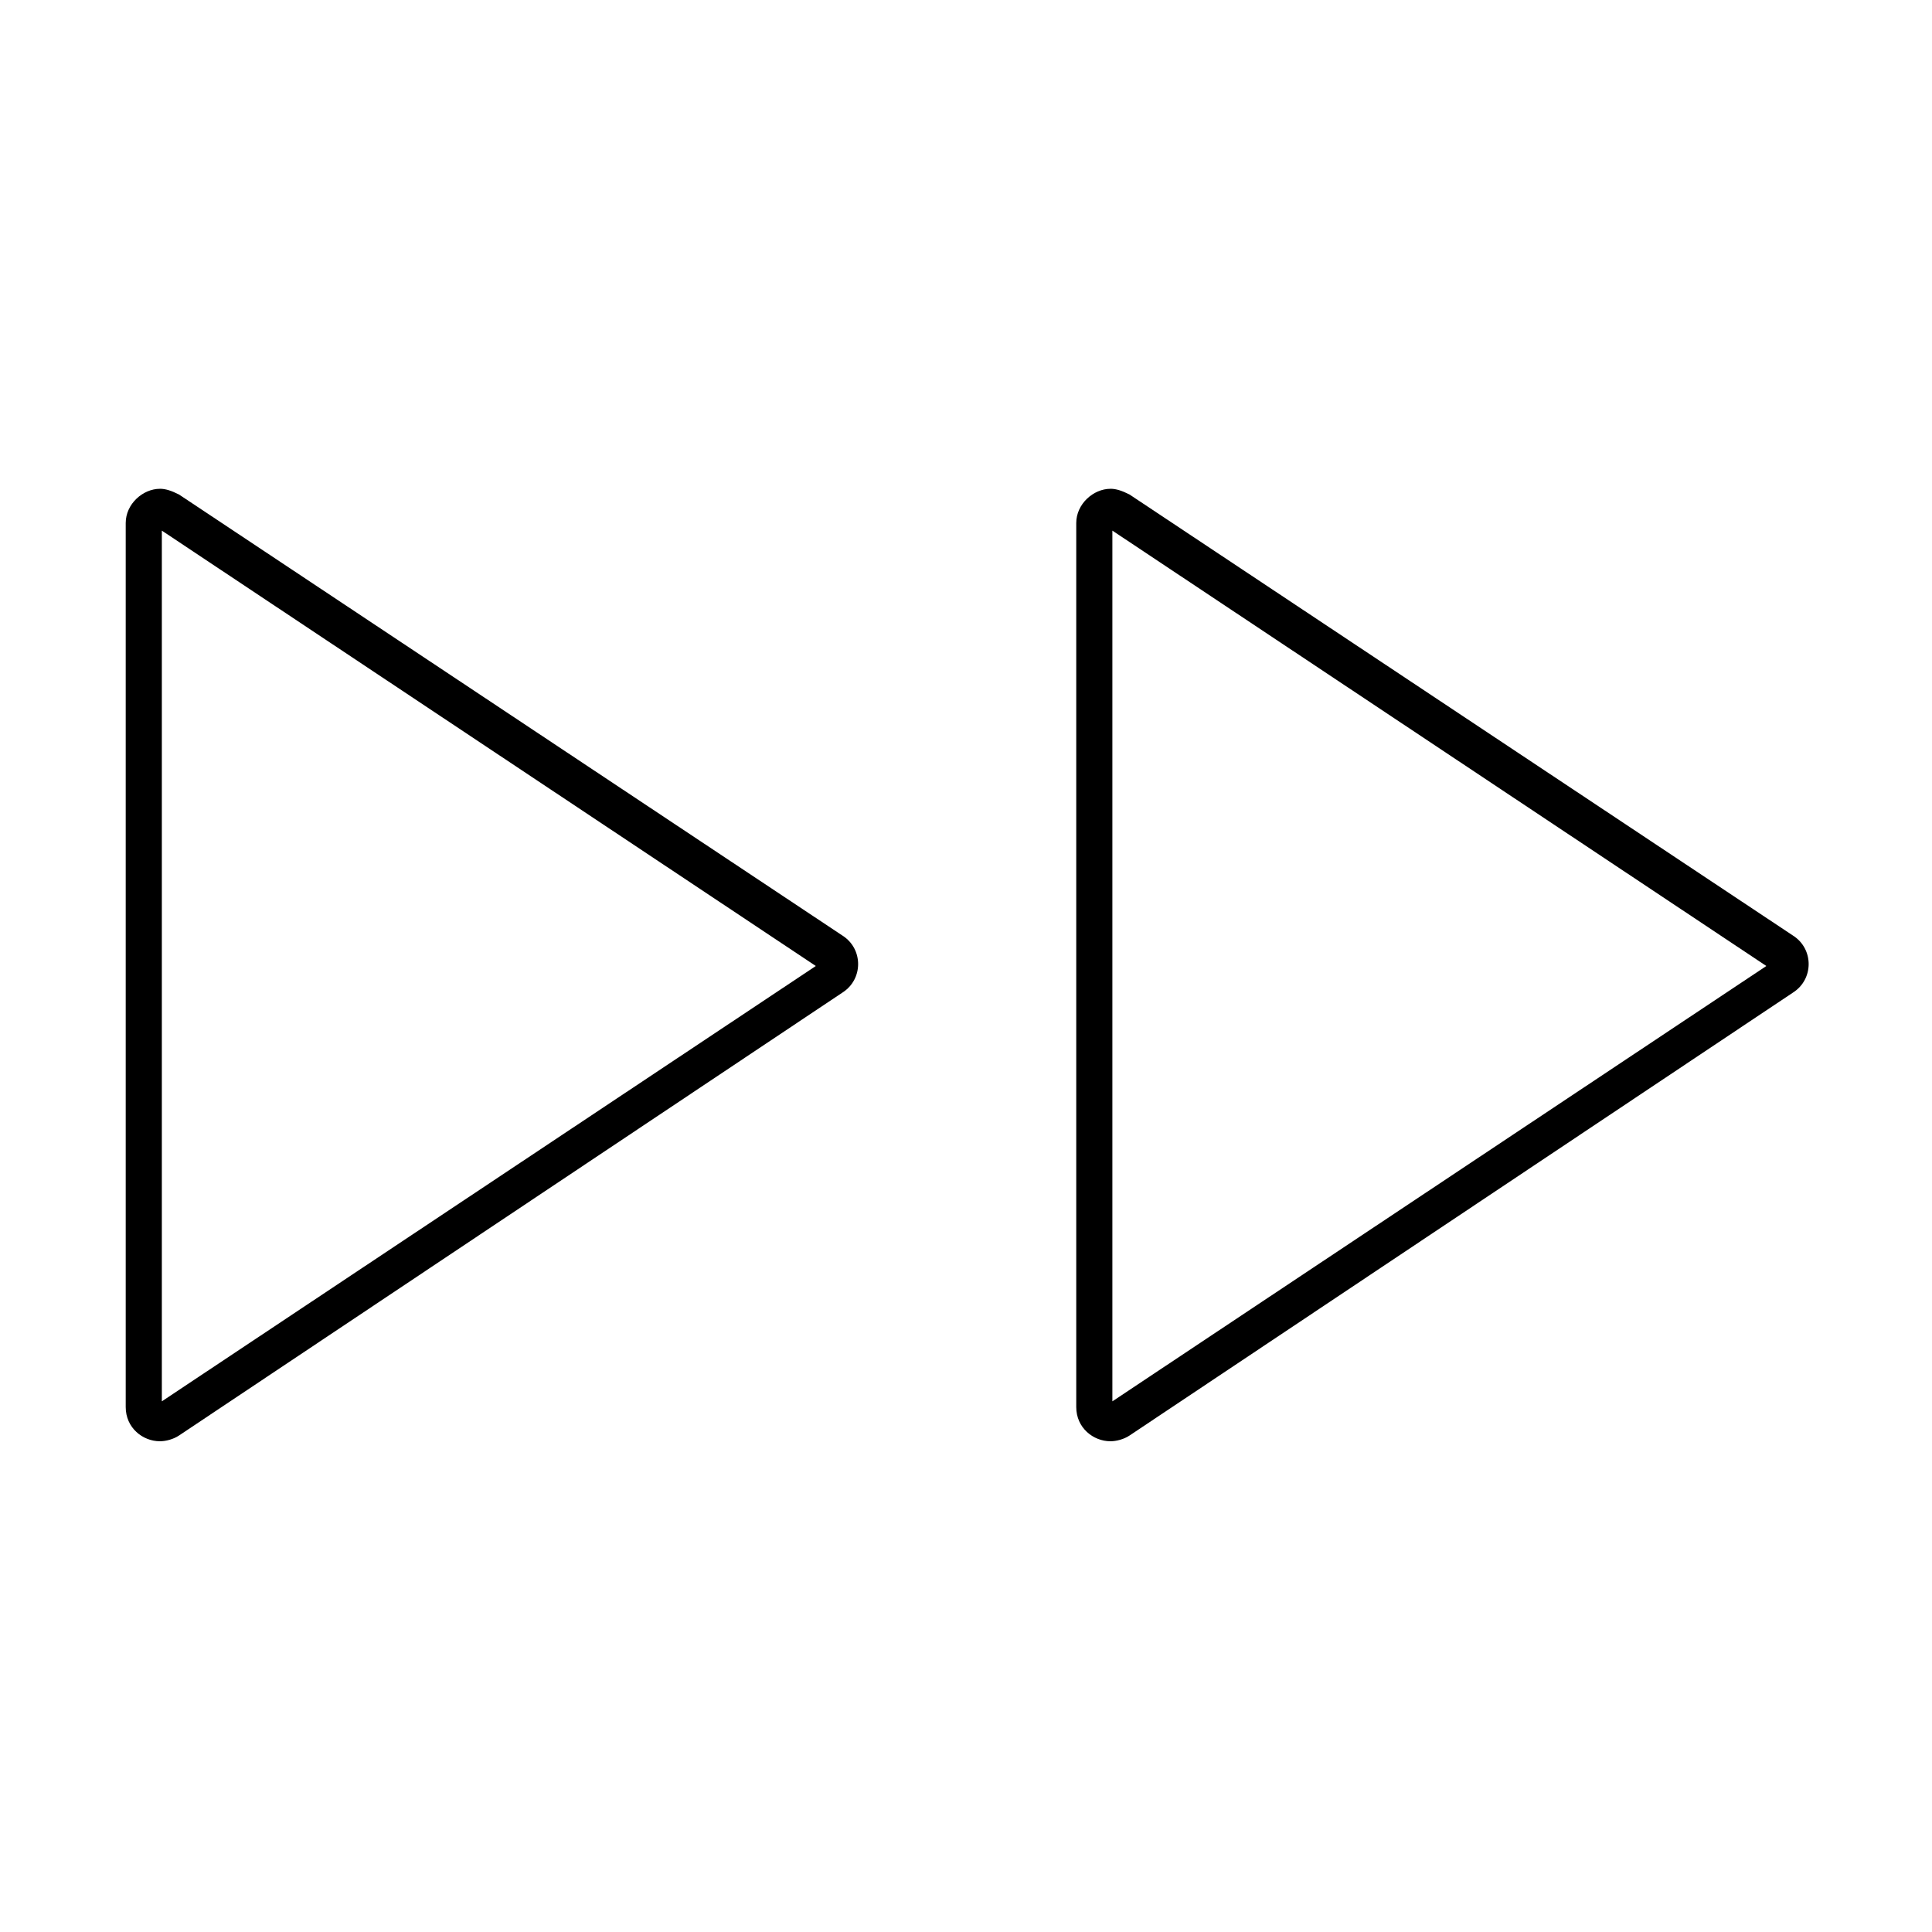
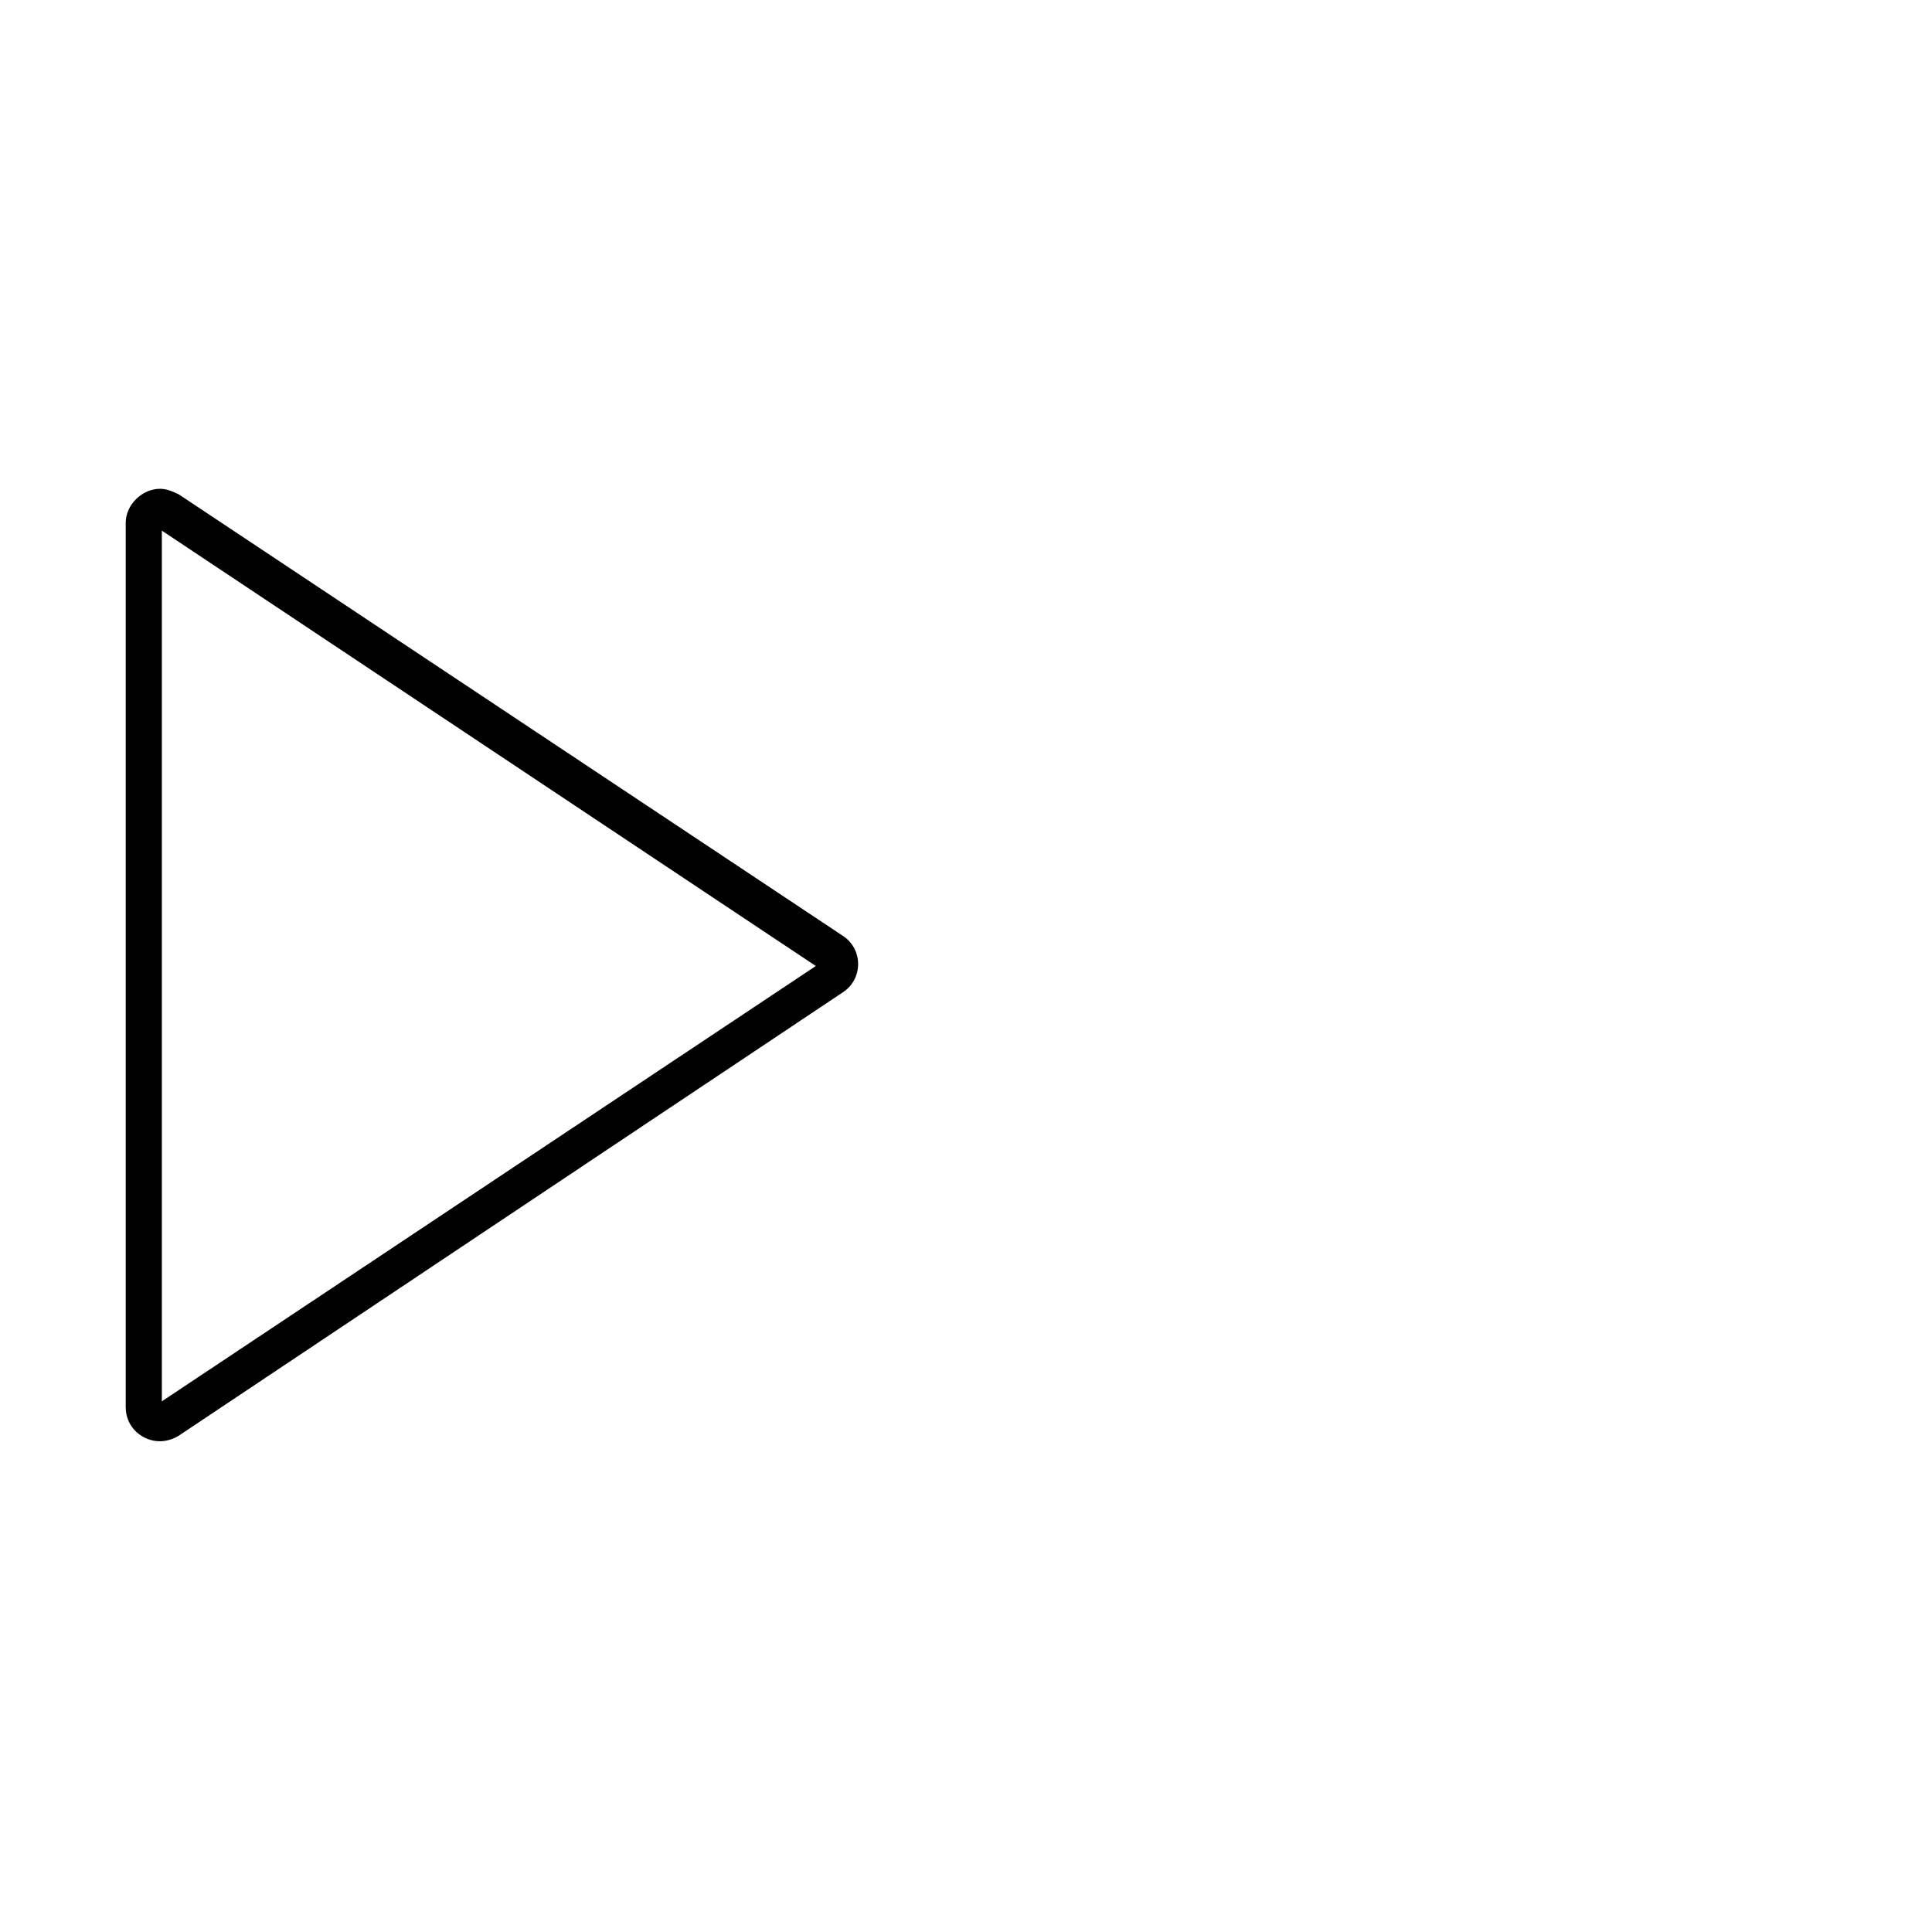
<svg xmlns="http://www.w3.org/2000/svg" fill="#000000" width="800px" height="800px" version="1.1" viewBox="144 144 512 512">
  <g>
    <path d="m186.89 284.62 173.31 115.38-173.31 115.37v-230.75m-0.504-11.082c-4.535 0-9.07 4.031-9.07 9.07v234.27c0 5.543 4.535 9.07 9.07 9.07 1.512 0 3.527-0.504 5.039-1.512l175.83-117.39c5.543-3.527 5.543-11.586 0-15.113l-175.83-116.89c-2.016-1.008-3.527-1.512-5.039-1.512z" />
-     <path d="m438.79 284.62 173.31 115.38-173.31 115.37v-230.75m-0.504-11.082c-4.535 0-9.07 4.031-9.07 9.07v234.27c0 5.543 4.535 9.07 9.07 9.07 1.512 0 3.527-0.504 5.039-1.512l175.83-117.39c5.543-3.527 5.543-11.586 0-15.113l-175.83-116.89c-2.012-1.008-3.523-1.512-5.035-1.512z" />
  </g>
</svg>